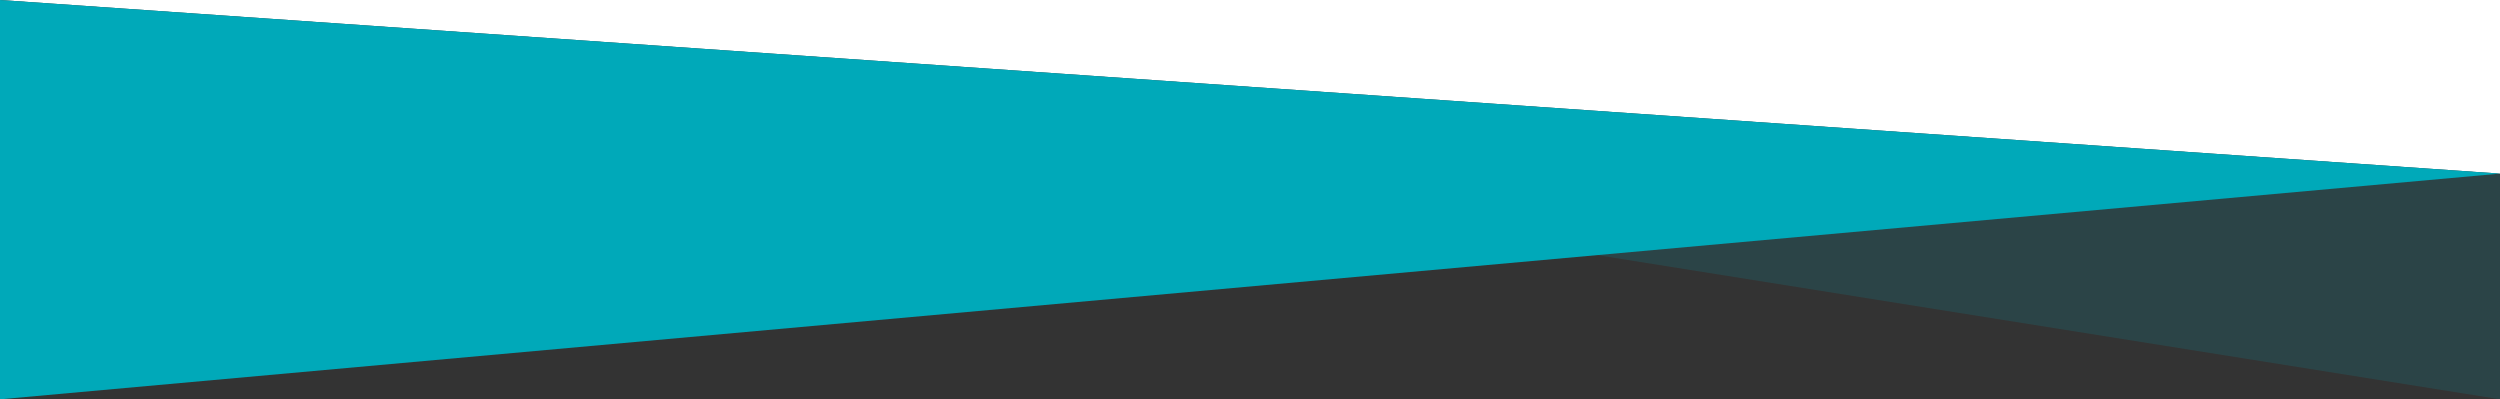
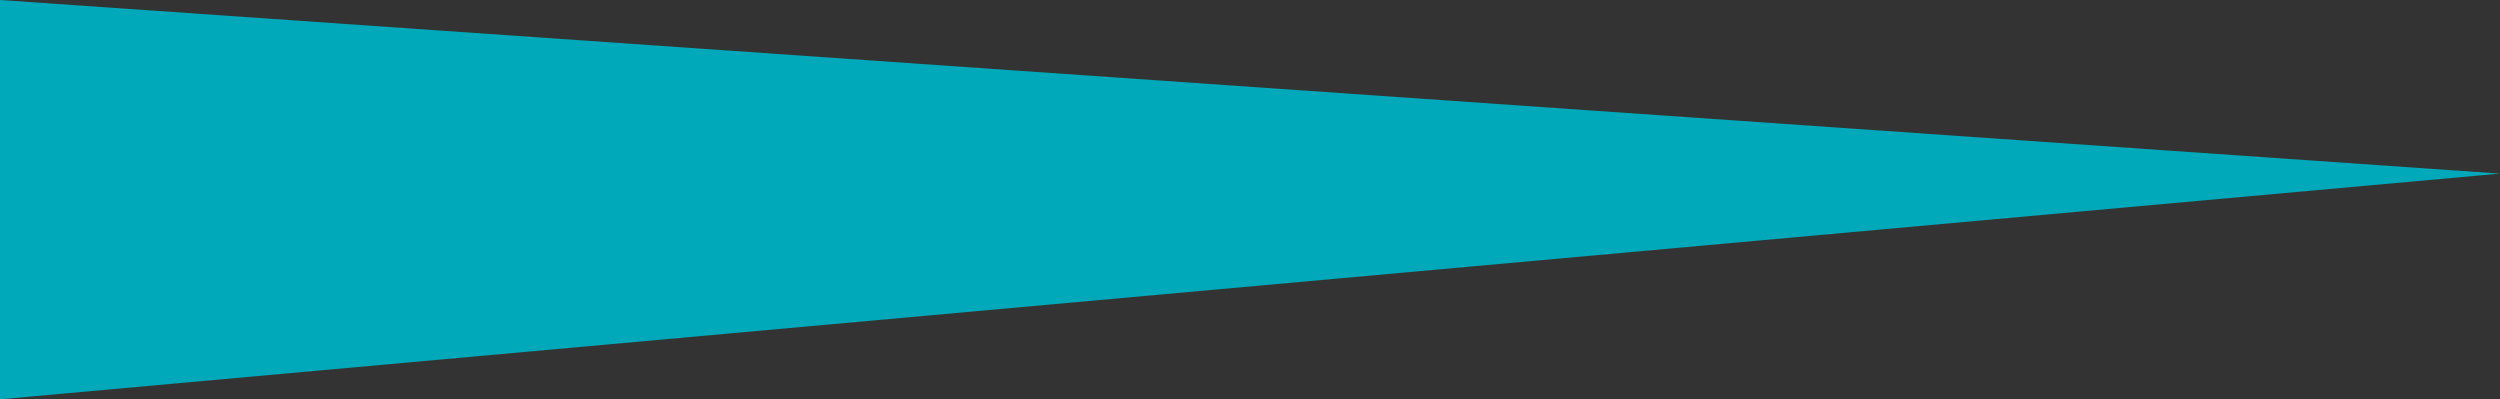
<svg xmlns="http://www.w3.org/2000/svg" width="1440" height="230" viewBox="0 0 1440 230" fill="none">
  <rect x="0" y="0" width="1440" height="230" fill="#333333" stroke="none" />
-   <path d="M0 0H1440V100L0 0Z" fill="white" />
  <g style="mix-blend-mode:multiply" opacity="0.15">
-     <path d="M1440 230V100L0 0L1440 230Z" fill="#00A9B9" />
-   </g>
+     </g>
  <g style="mix-blend-mode:multiply">
    <path d="M0 230V0L1440 100L0 230Z" fill="#00A9B9" />
  </g>
</svg>